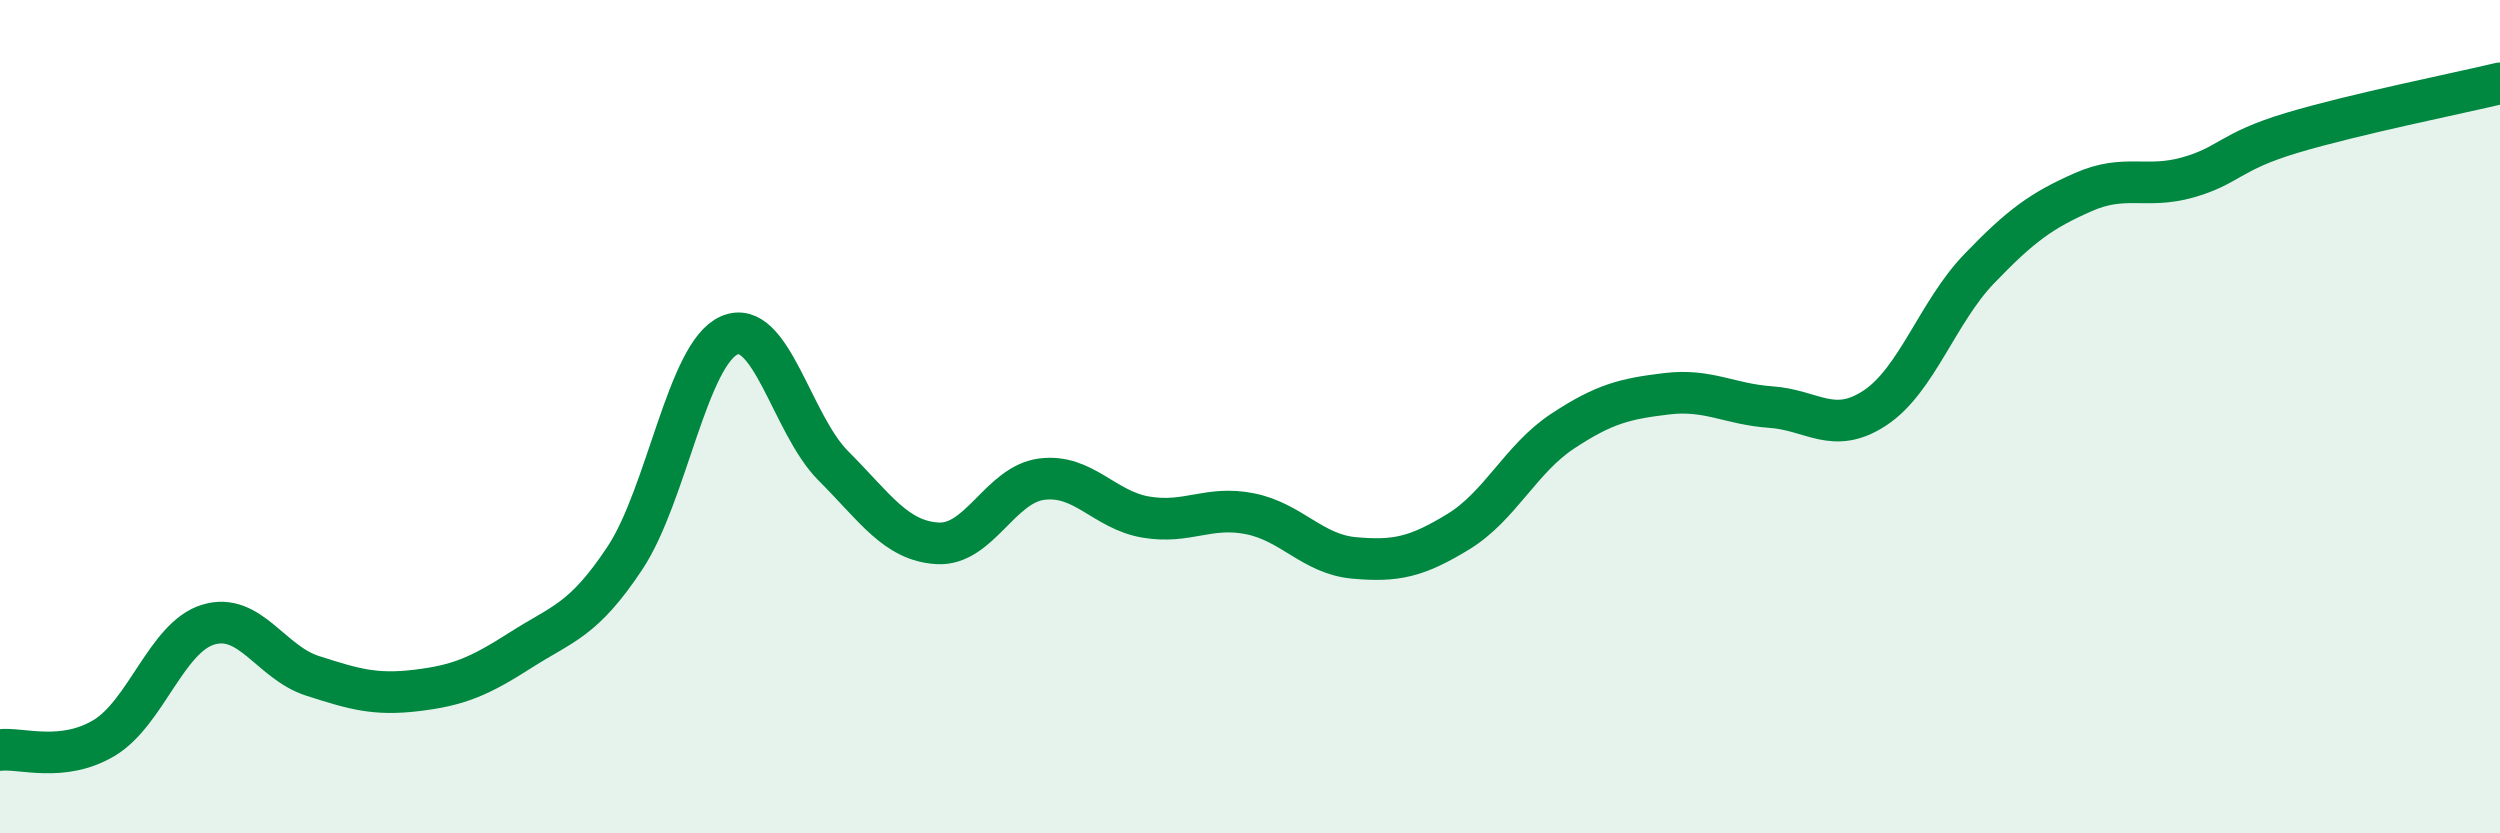
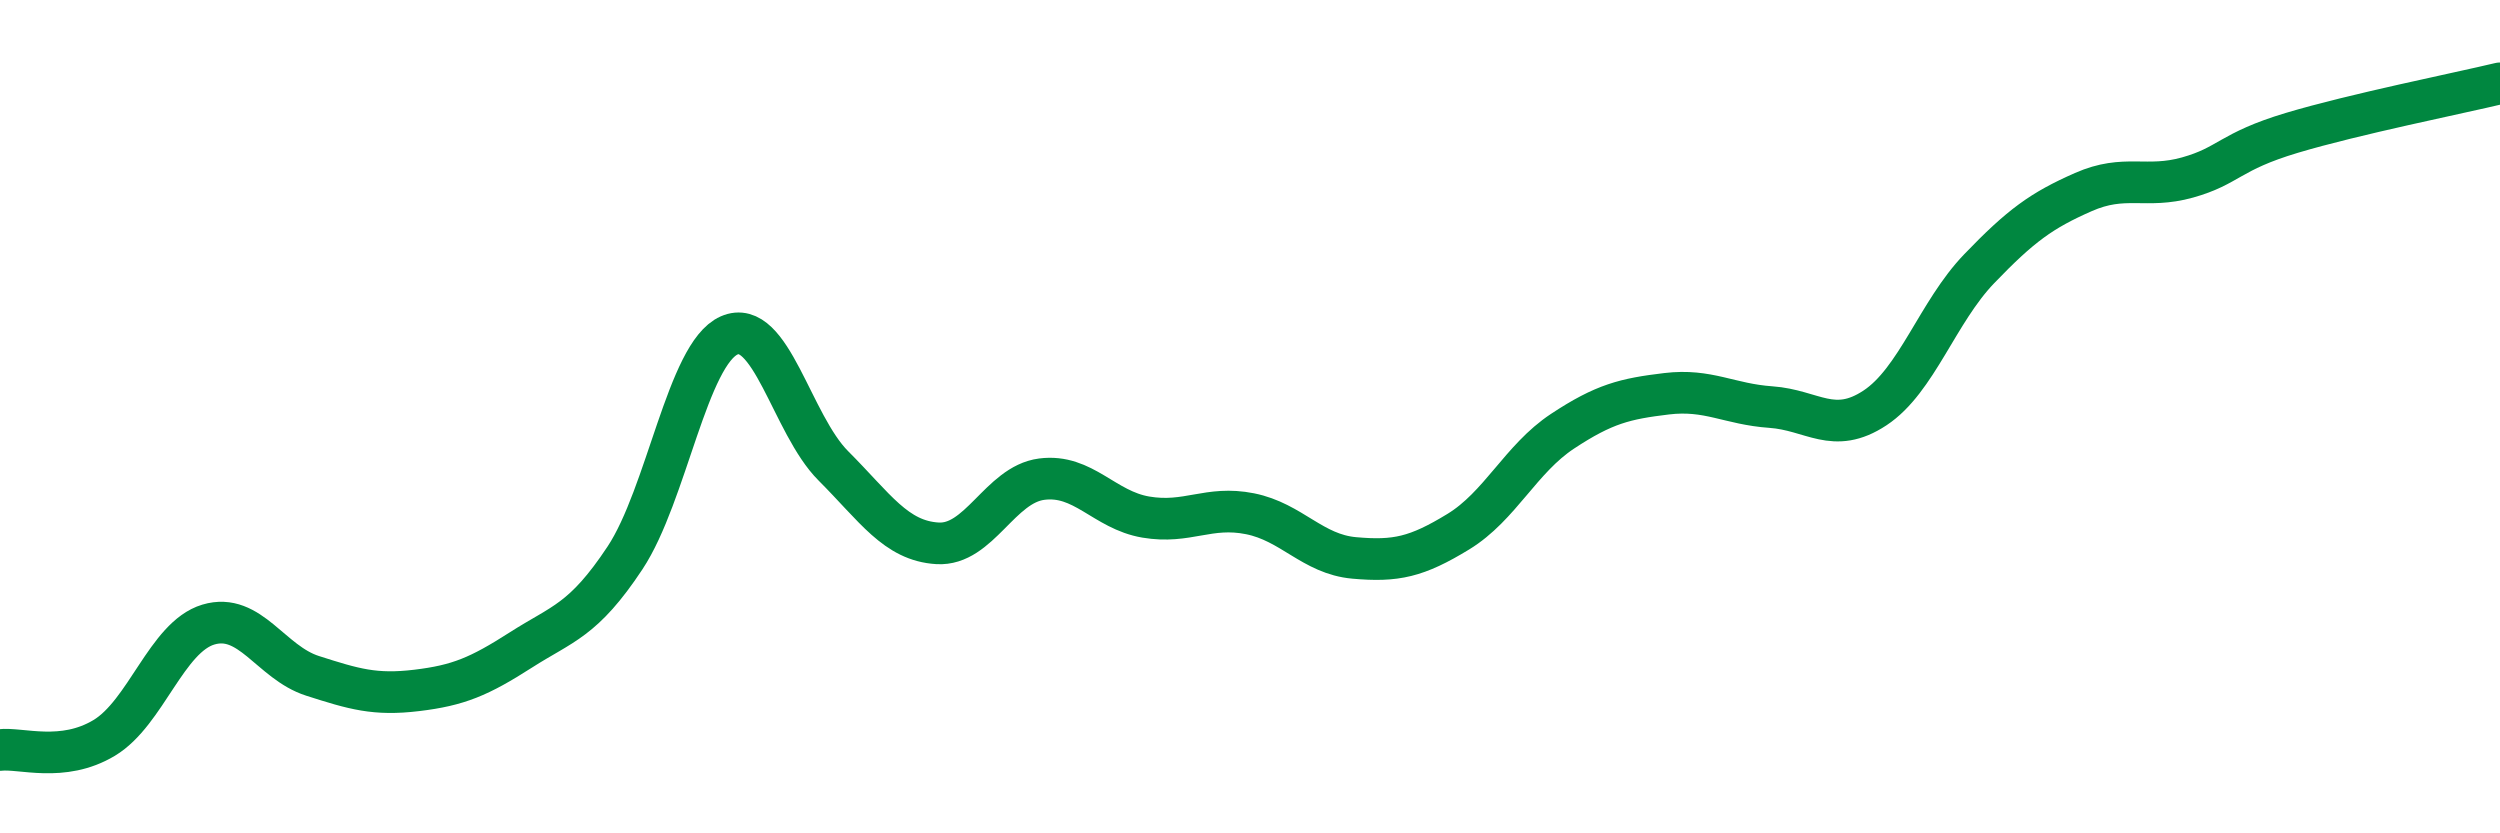
<svg xmlns="http://www.w3.org/2000/svg" width="60" height="20" viewBox="0 0 60 20">
-   <path d="M 0,18 C 0.5,17.94 1.5,18.31 2.5,17.71 C 3.5,17.11 4,15.29 5,14.99 C 6,14.69 6.5,15.9 7.5,16.22 C 8.5,16.54 9,16.69 10,16.57 C 11,16.45 11.5,16.24 12.5,15.6 C 13.5,14.96 14,14.9 15,13.39 C 16,11.88 16.5,8.49 17.5,8.05 C 18.5,7.61 19,10.18 20,11.18 C 21,12.18 21.5,12.98 22.5,13.04 C 23.5,13.1 24,11.63 25,11.5 C 26,11.37 26.5,12.24 27.5,12.41 C 28.5,12.58 29,12.13 30,12.33 C 31,12.53 31.5,13.3 32.5,13.39 C 33.5,13.48 34,13.37 35,12.76 C 36,12.15 36.5,11.01 37.5,10.35 C 38.5,9.69 39,9.57 40,9.45 C 41,9.33 41.5,9.7 42.5,9.77 C 43.5,9.84 44,10.45 45,9.79 C 46,9.13 46.5,7.49 47.5,6.45 C 48.5,5.41 49,5.05 50,4.61 C 51,4.17 51.5,4.54 52.5,4.26 C 53.5,3.98 53.5,3.64 55,3.19 C 56.5,2.74 59,2.24 60,2L60 20L0 20Z" fill="#008740" opacity="0.1" stroke-linecap="round" stroke-linejoin="round" />
  <path d="M 0,18 C 0.5,17.94 1.5,18.31 2.5,17.71 C 3.5,17.11 4,15.29 5,14.99 C 6,14.69 6.5,15.9 7.5,16.22 C 8.5,16.54 9,16.69 10,16.57 C 11,16.45 11.5,16.24 12.5,15.6 C 13.5,14.96 14,14.9 15,13.39 C 16,11.88 16.5,8.49 17.5,8.05 C 18.5,7.61 19,10.18 20,11.18 C 21,12.18 21.5,12.98 22.5,13.04 C 23.5,13.1 24,11.63 25,11.5 C 26,11.37 26.5,12.24 27.5,12.41 C 28.5,12.58 29,12.13 30,12.33 C 31,12.53 31.5,13.3 32.5,13.39 C 33.5,13.48 34,13.37 35,12.76 C 36,12.15 36.5,11.01 37.5,10.35 C 38.5,9.69 39,9.57 40,9.45 C 41,9.33 41.5,9.7 42.5,9.77 C 43.5,9.84 44,10.45 45,9.79 C 46,9.13 46.5,7.49 47.5,6.45 C 48.5,5.41 49,5.05 50,4.61 C 51,4.17 51.5,4.54 52.5,4.26 C 53.5,3.98 53.5,3.64 55,3.19 C 56.5,2.74 59,2.24 60,2" stroke="#008740" stroke-width="1" fill="none" stroke-linecap="round" stroke-linejoin="round" />
</svg>